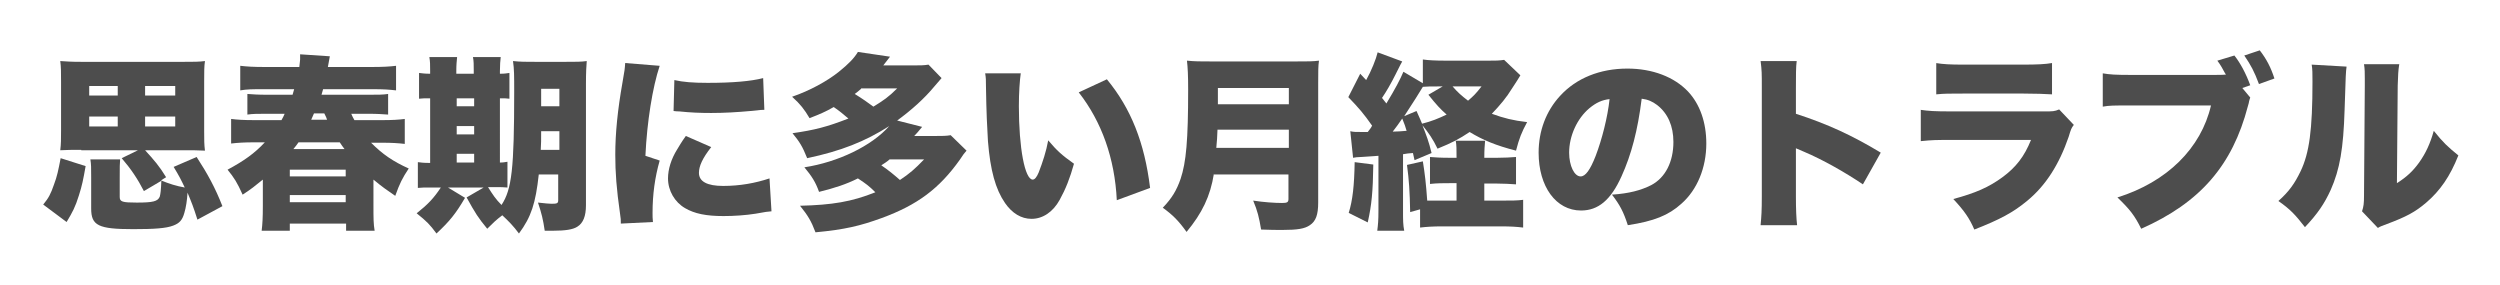
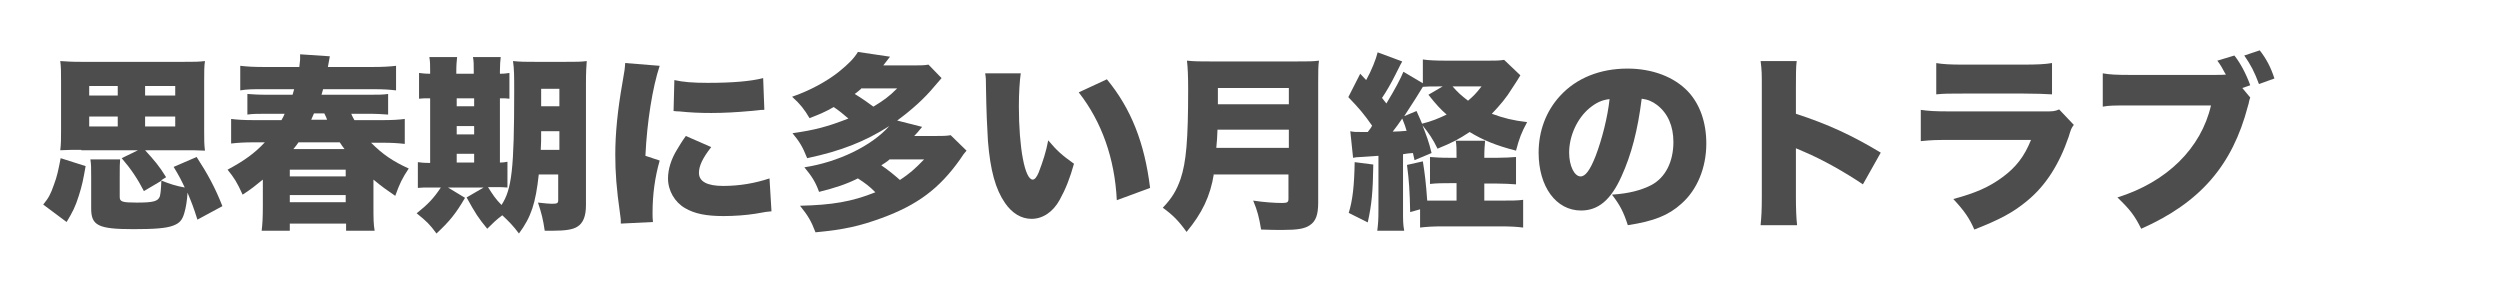
<svg xmlns="http://www.w3.org/2000/svg" version="1.1" id="レイヤー_1" x="0px" y="0px" viewBox="0 0 630.6 71.8" style="enable-background:new 0 0 630.6 71.8;" xml:space="preserve">
  <style type="text/css">
	.st0{fill:#4D4D4D;}
</style>
  <g>
    <g>
      <path class="st0" d="M10.9,51.6c1.4-1.7,1.9-2.7,2.7-5c0.8-2.1,1.1-3.6,1.7-6.7l6.3,2c-0.6,3.4-0.9,4.9-1.7,7.4    c-0.9,2.9-1.6,4.2-3.1,6.7L10.9,51.6z M20.5,37.8c-2.1,0-3.7,0-5.3,0.1c0.2-1.6,0.2-2.9,0.2-4.9V20.6c0-2.5,0-3.7-0.2-5.2    c1.5,0.1,2.7,0.2,5.4,0.2h25.7c2.6,0,3.9,0,5.4-0.2c-0.2,1.4-0.2,2.6-0.2,5.2v12.5c0,2.2,0,3.3,0.2,4.9c-1.7-0.1-3.1-0.1-5.4-0.1    h-9.7c2.2,2.4,3.6,4,5.3,6.8l-1.3,0.8c2.2,0.9,3.8,1.4,6,1.8c-0.9-1.9-1.4-2.9-2.8-5.2l5.8-2.5c2.8,4.3,4.7,7.8,6.5,12.4l-6.3,3.4    c-1-3.2-1.5-4.4-2.5-6.8c-0.1,1.9-0.4,3.8-0.8,5.1c-0.5,1.8-1.2,2.6-2.8,3.2c-1.8,0.7-4.8,0.9-10.1,0.9c-8.8,0-10.6-0.9-10.6-5.2    v-7.8c0-2.6,0-3.3-0.2-4.6h7.5c-0.1,1-0.1,2-0.1,4.6v4.9c0,1.2,0.7,1.4,4.3,1.4c4.1,0,5.3-0.3,5.8-1.5c0.2-0.8,0.3-1.5,0.4-4    l-4.4,2.6c-1.6-3.1-3.2-5.5-5.6-8.3l4.1-2H20.5z M22.5,21.7v2.4h7.2v-2.4H22.5z M22.5,29.4v2.5h7.2v-2.5H22.5z M44.2,24.1v-2.4    h-7.6v2.4H44.2z M44.2,31.9v-2.5h-7.6v2.5H44.2z" />
      <path class="st0" d="M94.2,52c0,3,0,4.5,0.3,6.2h-7.2v-1.8H73.1v1.8H66c0.2-1.6,0.3-3.3,0.3-6.2v-6.7c-2.1,1.7-2.8,2.3-5.1,3.8    c-1.4-3.1-2.1-4.2-3.8-6.3c4.1-2.2,6.8-4.1,9.4-6.9h-2.7c-2.4,0-4.1,0.1-5.8,0.3V30c1.5,0.2,3.2,0.3,5.7,0.3h7    c0.4-0.7,0.5-0.9,0.8-1.6h-4.3c-2.5,0-3.7,0-5.1,0.2v-5.2c1.4,0.1,2.5,0.2,5.1,0.2h6.3c0.2-0.6,0.2-0.8,0.4-1.4h-8    c-2.4,0-3.9,0-5.6,0.3v-6.2c1.7,0.2,3.4,0.3,6.1,0.3h8.8c0.1-1.1,0.2-1.6,0.2-1.9v-0.8c0-0.1,0-0.2,0-0.5l7.5,0.5    c-0.2,1-0.3,1.5-0.5,2.7h11.1c2.7,0,4.5-0.1,6.1-0.3v6.2c-1.7-0.2-3.2-0.3-5.6-0.3H81.5c-0.2,0.6-0.2,0.8-0.4,1.4h11.7    c2.6,0,3.8,0,5.1-0.2v5.2c-1.5-0.1-2.6-0.2-5.1-0.2h-4.2c0.3,0.7,0.4,0.9,0.8,1.6h7.1c2.5,0,4.1-0.1,5.6-0.3v6.3    c-1.7-0.2-3.3-0.3-5.7-0.3h-2.8c2.9,2.9,5.5,4.7,9.5,6.5c-1.6,2.4-2.3,3.8-3.4,6.9c-2.3-1.6-3.1-2.1-5.5-4.1V52z M73.1,44.5h14.1    v-1.7H73.1V44.5z M73.1,51h14.1v-1.8H73.1V51z M86.9,37.6c-0.5-0.7-0.7-0.9-1.2-1.7H75.3c-0.5,0.7-0.7,1-1.3,1.7H86.9z M82.5,30.2    c-0.2-0.6-0.2-0.6-0.7-1.6h-2.6c-0.3,0.7-0.4,0.9-0.7,1.6H82.5z" />
      <path class="st0" d="M135.9,44c-0.8,7.3-1.9,10.7-5,14.9c-1.4-1.9-2.6-3.1-4.2-4.6c-1.6,1.2-2.4,2-3.8,3.4c-2.3-2.8-3-3.9-5.2-7.9    l4.3-2.5H113l4.3,2.6c-2.4,4.1-3.9,5.9-7.2,9c-1.7-2.3-2.4-3-5-5.1c2.9-2.3,4.3-3.8,6.1-6.5h-2.3c-1.9,0-2.6,0-3.5,0.1v-6.5    c0.8,0.1,1.4,0.2,3.1,0.2V24.8c-1.4,0-2.1,0-2.8,0.1v-6.5c0.8,0.1,1.5,0.2,2.8,0.2v-0.7c0-1.5,0-2.4-0.2-3.5h7    c-0.1,1.1-0.2,1.9-0.2,3.5v0.7h4.4v-0.7c0-1.6,0-2.5-0.2-3.5h7c-0.1,1-0.2,1.9-0.2,3.5v0.7c1.3,0,1.6-0.1,2.4-0.2v6.5    c-0.8-0.1-1.1-0.1-2.4-0.1V41c0.9,0,1.2-0.1,1.9-0.2v6.5c-0.8-0.1-1.6-0.1-3.6-0.1h-1.3c1.2,1.9,1.9,3,3.4,4.5    c2.6-3.9,3.2-9.2,3.2-28.5c0-4.1,0-5.7-0.3-7.8c1.9,0.2,3.1,0.2,5.9,0.2h7.1c3,0,4.2,0,5.6-0.2c-0.1,1.3-0.2,2.7-0.2,5.8v30.6    c0,2.7-0.7,4.5-2.2,5.4c-1.1,0.7-3,1-6.1,1c-0.5,0-1.2,0-2.1,0c-0.4-2.8-0.8-4.4-1.7-7.1c2,0.2,2.7,0.3,3.4,0.3    c1.4,0,1.7-0.1,1.7-0.9V44H135.9z M119.6,26.8v-2h-4.4v2H119.6z M119.6,33.9v-2.1h-4.4v2.1H119.6z M119.6,41v-2.2h-4.4V41H119.6z     M136.5,33.1c0,2.3,0,3-0.1,4.7h4.7v-4.7H136.5z M141.1,22.4h-4.6v4.4h4.6V22.4z" />
      <path class="st0" d="M166.4,16.6c-1.8,5.4-3.2,14.1-3.6,22.7l3.6,1.2c-1.2,4.2-1.8,8.5-1.8,13.2c0,0.9,0,1.3,0.1,2.3l-8.1,0.4    c0-0.9,0-1.3-0.2-2.5c-0.9-6.3-1.2-10.4-1.2-14.9c0-5.4,0.6-11.3,1.8-18.1c0.6-3.3,0.6-3.6,0.7-5L166.4,16.6z M179.4,37.1    c-2.2,2.8-3.1,4.8-3.1,6.5c0,2.2,2.1,3.3,6.1,3.3c4.2,0,8.1-0.7,11.7-1.9l0.5,8.3c-1.2,0.1-1.2,0.1-4,0.6    c-2.5,0.4-5.5,0.6-8.1,0.6c-4.4,0-7.3-0.6-9.7-2c-2.6-1.5-4.3-4.4-4.3-7.5c0-2.3,0.8-4.9,2.3-7.3c0.7-1.1,0.9-1.6,2.2-3.4    L179.4,37.1z M170.1,20.2c2.2,0.5,4.7,0.7,8.4,0.7c6.3,0,10.9-0.4,14-1.2l0.3,8c-0.4,0-0.9,0-3.5,0.3c-3.2,0.3-6.7,0.5-9.9,0.5    c-2.9,0-5.2-0.1-8.1-0.4c-0.4,0-0.7,0-1.4-0.1L170.1,20.2z" />
      <path class="st0" d="M243.8,38c-0.6,0.7-0.8,0.9-1.7,2.3c-5.2,7.3-10.7,11.4-19.7,14.7c-5.5,2-9.3,2.9-16.7,3.6    c-1.1-2.9-1.9-4.2-3.9-6.7c8.1-0.2,13-1,19-3.4c-1.6-1.6-2.3-2.1-4.4-3.5c-3,1.5-5.8,2.4-9.8,3.4c-0.9-2.5-1.8-3.9-3.7-6.2    c8.5-1.3,17-5.4,21.4-10.4c-6.1,3.9-12.2,6.3-20.7,8.1c-1.2-3-1.9-4.1-3.7-6.3c5.6-0.8,8.7-1.6,14.1-3.7c-1.3-1.1-2.1-1.8-3.7-2.9    c-2.1,1.2-3.5,1.8-6.1,2.8c-1.3-2.2-2.3-3.5-4.4-5.4c4.4-1.5,8.8-3.9,11.8-6.3c2.6-2.1,3.9-3.5,4.8-5l8.1,1.2    c-0.8,1-1,1.3-1.7,2.2h7.5c1.7,0,2.8,0,3.9-0.2l3.3,3.4c-0.8,0.9-0.8,0.9-1.9,2.2c-2.4,2.9-5.6,5.8-9.3,8.5l6.3,1.6    c-0.9,1.1-1.4,1.7-2,2.3h5.3c1.7,0,2.8,0,3.9-0.2L243.8,38z M217.2,22.4c-0.7,0.6-0.9,0.8-1.6,1.3c2.1,1.3,3.2,2.1,4.7,3.2    c2.6-1.6,3.8-2.4,6-4.6H217.2z M224.4,40.2c-0.8,0.7-1.2,0.9-2.1,1.5c1.9,1.3,3.1,2.3,4.7,3.7c2.4-1.6,3.7-2.7,6.1-5.2H224.4z" />
      <path class="st0" d="M257.5,18.3c-0.3,2.1-0.5,5.1-0.5,8.5c0,10.5,1.5,18.5,3.5,18.5c0.5,0,1-0.6,1.5-1.8c1-2.6,1.9-5.3,2.4-8.1    c2.2,2.6,3.4,3.7,6.5,5.9c-1,3.6-2.1,6.4-3.6,9.1c-1.7,3.1-4.3,4.8-7.1,4.8c-2.6,0-4.9-1.4-6.7-4c-2.4-3.5-3.7-8.2-4.3-15.6    c-0.2-3.3-0.4-7.2-0.5-13.8c0-1.6,0-2.1-0.2-3.3H257.5z M279.2,20c6.1,7.4,9.5,16,10.9,27.4l-8.4,3.1c-0.5-10.5-3.8-19.8-9.6-27.2    L279.2,20z" />
      <path class="st0" d="M306.2,43.8c-0.9,5.7-3,10-6.9,14.7c-2-2.8-3.5-4.3-6-6.1c2.3-2.4,3.5-4.4,4.5-7.3c1.4-4.2,1.9-9.7,1.9-22.5    c0-3.6-0.1-5.5-0.3-7.3c2,0.2,3.3,0.2,6.2,0.2h21.2c3,0,4.4,0,5.9-0.2c-0.2,1.4-0.2,2.6-0.2,5.8v30c0,3.1-0.6,4.7-2.1,5.7    c-1.3,0.9-3.1,1.2-6.9,1.2c-1.4,0-3.1,0-5.4-0.1c-0.5-3-0.9-4.7-2-7.3c2.6,0.4,5.4,0.6,7.3,0.6c1.3,0,1.6-0.2,1.6-1v-6.2H306.2z     M325.1,37.3v-4.6h-18c-0.1,1.9-0.1,2.8-0.3,4.6H325.1z M325.1,26.3v-4.1h-17.9v4.1H325.1z" />
      <path class="st0" d="M345,33.3c0.6-0.8,0.8-1,1.1-1.6c-2.1-3-3.3-4.4-6-7.2l3-5.9l1.5,1.6c1.3-2.3,2.5-5.3,2.9-7l6.2,2.3    c-0.4,0.7-0.4,0.7-1.7,3.3c-1.1,2.2-2.3,4.3-3.4,5.9c0.5,0.6,0.5,0.6,1.1,1.4c2.3-3.8,3.5-6.1,4.3-8l4.9,2.9V15    c1.3,0.2,3.2,0.3,5.7,0.3h11c1.7,0,2.5,0,3.8-0.2l4.1,3.9c-0.5,0.8-0.5,0.8-0.8,1.3c-0.1,0.2-0.6,0.9-1.3,2    c-1.4,2.3-3,4.2-5.1,6.4c3,1.1,5.4,1.7,8.9,2.1c-1.4,2.6-2,4.1-2.8,7.2c-5.1-1.3-8.4-2.7-11.7-4.7c-2.7,1.8-4.4,2.7-8.1,4.2    c-1.2-2.5-2.2-3.9-3.8-5.9c1,2.6,1.6,4.1,2.3,7l-4.3,1.8c-0.2-0.9-0.2-1-0.4-1.8c-1.3,0.1-1.3,0.1-2.5,0.3V53c0,2.7,0,3.6,0.3,5.2    h-6.8c0.2-1.6,0.3-2.5,0.3-5.2V39.3c-1.3,0.1-1.3,0.1-4.4,0.3c-0.9,0-1.4,0.1-2,0.2l-0.7-6.7c0.9,0.2,1.2,0.2,3.5,0.2H345z     M346.4,41.5c-0.1,6.9-0.4,10.1-1.4,14.6l-4.8-2.4c1-3.2,1.4-6.9,1.5-12.8L346.4,41.5z M351.3,33.2c1.3,0,2-0.1,3.5-0.2    c-0.3-1.1-0.5-1.6-1.1-3.1C352.8,31.2,352.1,32.2,351.3,33.2z M358.9,21.9c-1,1.7-2.3,3.7-4.7,7.4l3.1-1.3c0.8,1.7,1,2.3,1.4,3.2    c2.4-0.6,4.1-1.3,6.2-2.3c-1.6-1.4-2.6-2.5-4.6-5l3.6-2.1h-1C361,21.8,360,21.8,358.9,21.9L358.9,21.9z M367.4,46.2h-1.7    c-1.7,0-3.2,0-5,0.2v-6.8c1.3,0.1,2.6,0.2,5,0.2h1.7c0-2.2,0-3.2-0.2-4.3h7.4c-0.1,1.2-0.2,2.2-0.2,4.3h3.2c2,0,3.4-0.1,4.8-0.2    v6.9c-1.5-0.1-3.1-0.2-4.8-0.2h-3.2v4.3h4.3c2.6,0,4.1,0,5.5-0.2v7c-1.6-0.2-3.2-0.3-5.6-0.3h-14.8c-2.3,0-3.9,0.1-5.6,0.3v-4.6    l-2.5,0.7c-0.1-5.3-0.3-8.1-0.8-11.9l4-0.9c0.5,3.1,0.8,5.6,1.1,9.9c0.9,0,1.4,0,2.7,0h4.7V46.2z M366.4,21.8    c1.3,1.5,2.2,2.3,3.9,3.6c1.4-1.2,2-1.8,3.4-3.6H366.4z" />
      <path class="st0" d="M409,44.5c-2.7,6-5.9,8.6-10.2,8.6c-6.3,0-10.7-6-10.7-14.6c0-5.5,1.9-10.5,5.4-14.3c4.1-4.5,10.1-6.9,17-6.9    c6.3,0,11.8,2.1,15.3,5.8c3,3.2,4.6,7.8,4.6,13.1c0,6.1-2.3,11.7-6.3,15.2c-3.2,2.9-6.9,4.4-13.5,5.4c-1.1-3.4-2-5.1-4-7.7    c4.4-0.3,7.3-1.1,9.9-2.4c3.6-1.9,5.6-5.9,5.6-10.9c0-4-1.4-7.2-4.1-9.3c-1.2-0.9-2.3-1.4-3.9-1.6C413.1,32.9,411.5,39,409,44.5z     M400.9,27.3c-3.1,2.6-5.1,7-5.1,11.2c0,3.3,1.3,6,2.9,6c1.2,0,2.4-1.6,3.8-5.2c1.6-4.2,3-9.7,3.5-14.3    C404.1,25.2,402.6,25.9,400.9,27.3z" />
      <path class="st0" d="M444.1,56.7c0.2-2.1,0.3-3.5,0.3-7.2V22.2c0-3.8,0-4.3-0.3-6.8h9.1c-0.2,1.4-0.2,3.7-0.2,6.9v6.4    c8,2.6,14.1,5.4,21.4,9.8l-4.5,8c-4.6-3.1-10.1-6.2-14.8-8.2c-1.6-0.7-1.6-0.7-2.1-0.9v12.2c0,3.1,0.1,5.5,0.3,7.2H444.1z" />
      <path class="st0" d="M484.4,27.7c2.1,0.3,3.6,0.4,7.6,0.4h23.6c2.3,0,2.6,0,3.8-0.5l3.7,3.9c-0.6,0.8-0.7,1-1.3,3    c-2.4,7-5.8,12.3-10.4,16.1c-3.6,3-7,4.8-13.4,7.3c-1.2-2.8-2.5-4.7-5.3-7.7c5.6-1.5,9-3,12.4-5.5c3.4-2.5,5.5-5.2,7.2-9.4h-20.3    c-3.7,0-4.5,0-7.5,0.3V27.7z M488.3,15.9c1.8,0.3,3.6,0.4,6.9,0.4h15c3.7,0,5.7-0.1,7.4-0.4v7.9c-1.8-0.1-4-0.2-7.2-0.2h-15.2    c-3.7,0-4.7,0-6.8,0.2V15.9z" />
      <path class="st0" d="M567.6,24.6c-0.2,0.5-0.2,0.7-0.3,1c0,0.1-0.1,0.6-0.3,1.2c-3.9,14.9-12,24.3-26.9,30.9    c-1.7-3.4-2.8-4.8-6-7.9c12.5-3.9,21.1-12.4,23.6-23.2h-20.2c-4.5,0-5.4,0-7.1,0.3v-8.4c1.8,0.3,3.1,0.4,7.3,0.4h20.2    c1.6,0,2.9,0,3.6-0.1l-0.1-0.1l-0.2-0.3c-0.6-1.1-1-1.9-1.9-3.1l4.3-1.3c1.5,1.9,2.9,4.5,4,7.5l-2,0.7L567.6,24.6z M570,12.7    c1.7,2.2,2.8,4.3,3.7,7.1l-3.9,1.4c-1.2-3.2-2-4.7-3.7-7.2L570,12.7z" />
-       <path class="st0" d="M591.9,16.8c-0.2,1.6-0.2,1.6-0.5,10.9c-0.3,9.8-1.2,15-3.5,20.2c-1.6,3.5-3.3,6-6.5,9.4    c-2.4-3.1-3.7-4.5-6.7-6.6c2.7-2.4,4.1-4.4,5.6-7.5c2.2-4.6,3-10.4,3-22.6c0-2.1,0-3.1-0.2-4.3L591.9,16.8z M605.2,16.1    c-0.3,1.9-0.3,2.7-0.4,5.5l-0.2,24.6c2.5-1.6,4-3,5.6-5.2c1.7-2.4,2.8-4.8,3.7-8c2.3,2.9,3.6,4.1,6.2,6.2    c-2.1,5.3-4.6,8.9-8.1,11.9c-2.8,2.4-5.1,3.6-9.9,5.4c-1.3,0.5-1.7,0.6-2.3,1l-4-4.2c0.4-1.2,0.5-2,0.5-3.9l0.2-27.8v-1.7    c0-1.5,0-2.5-0.2-3.7H605.2z" />
    </g>
  </g>
</svg>